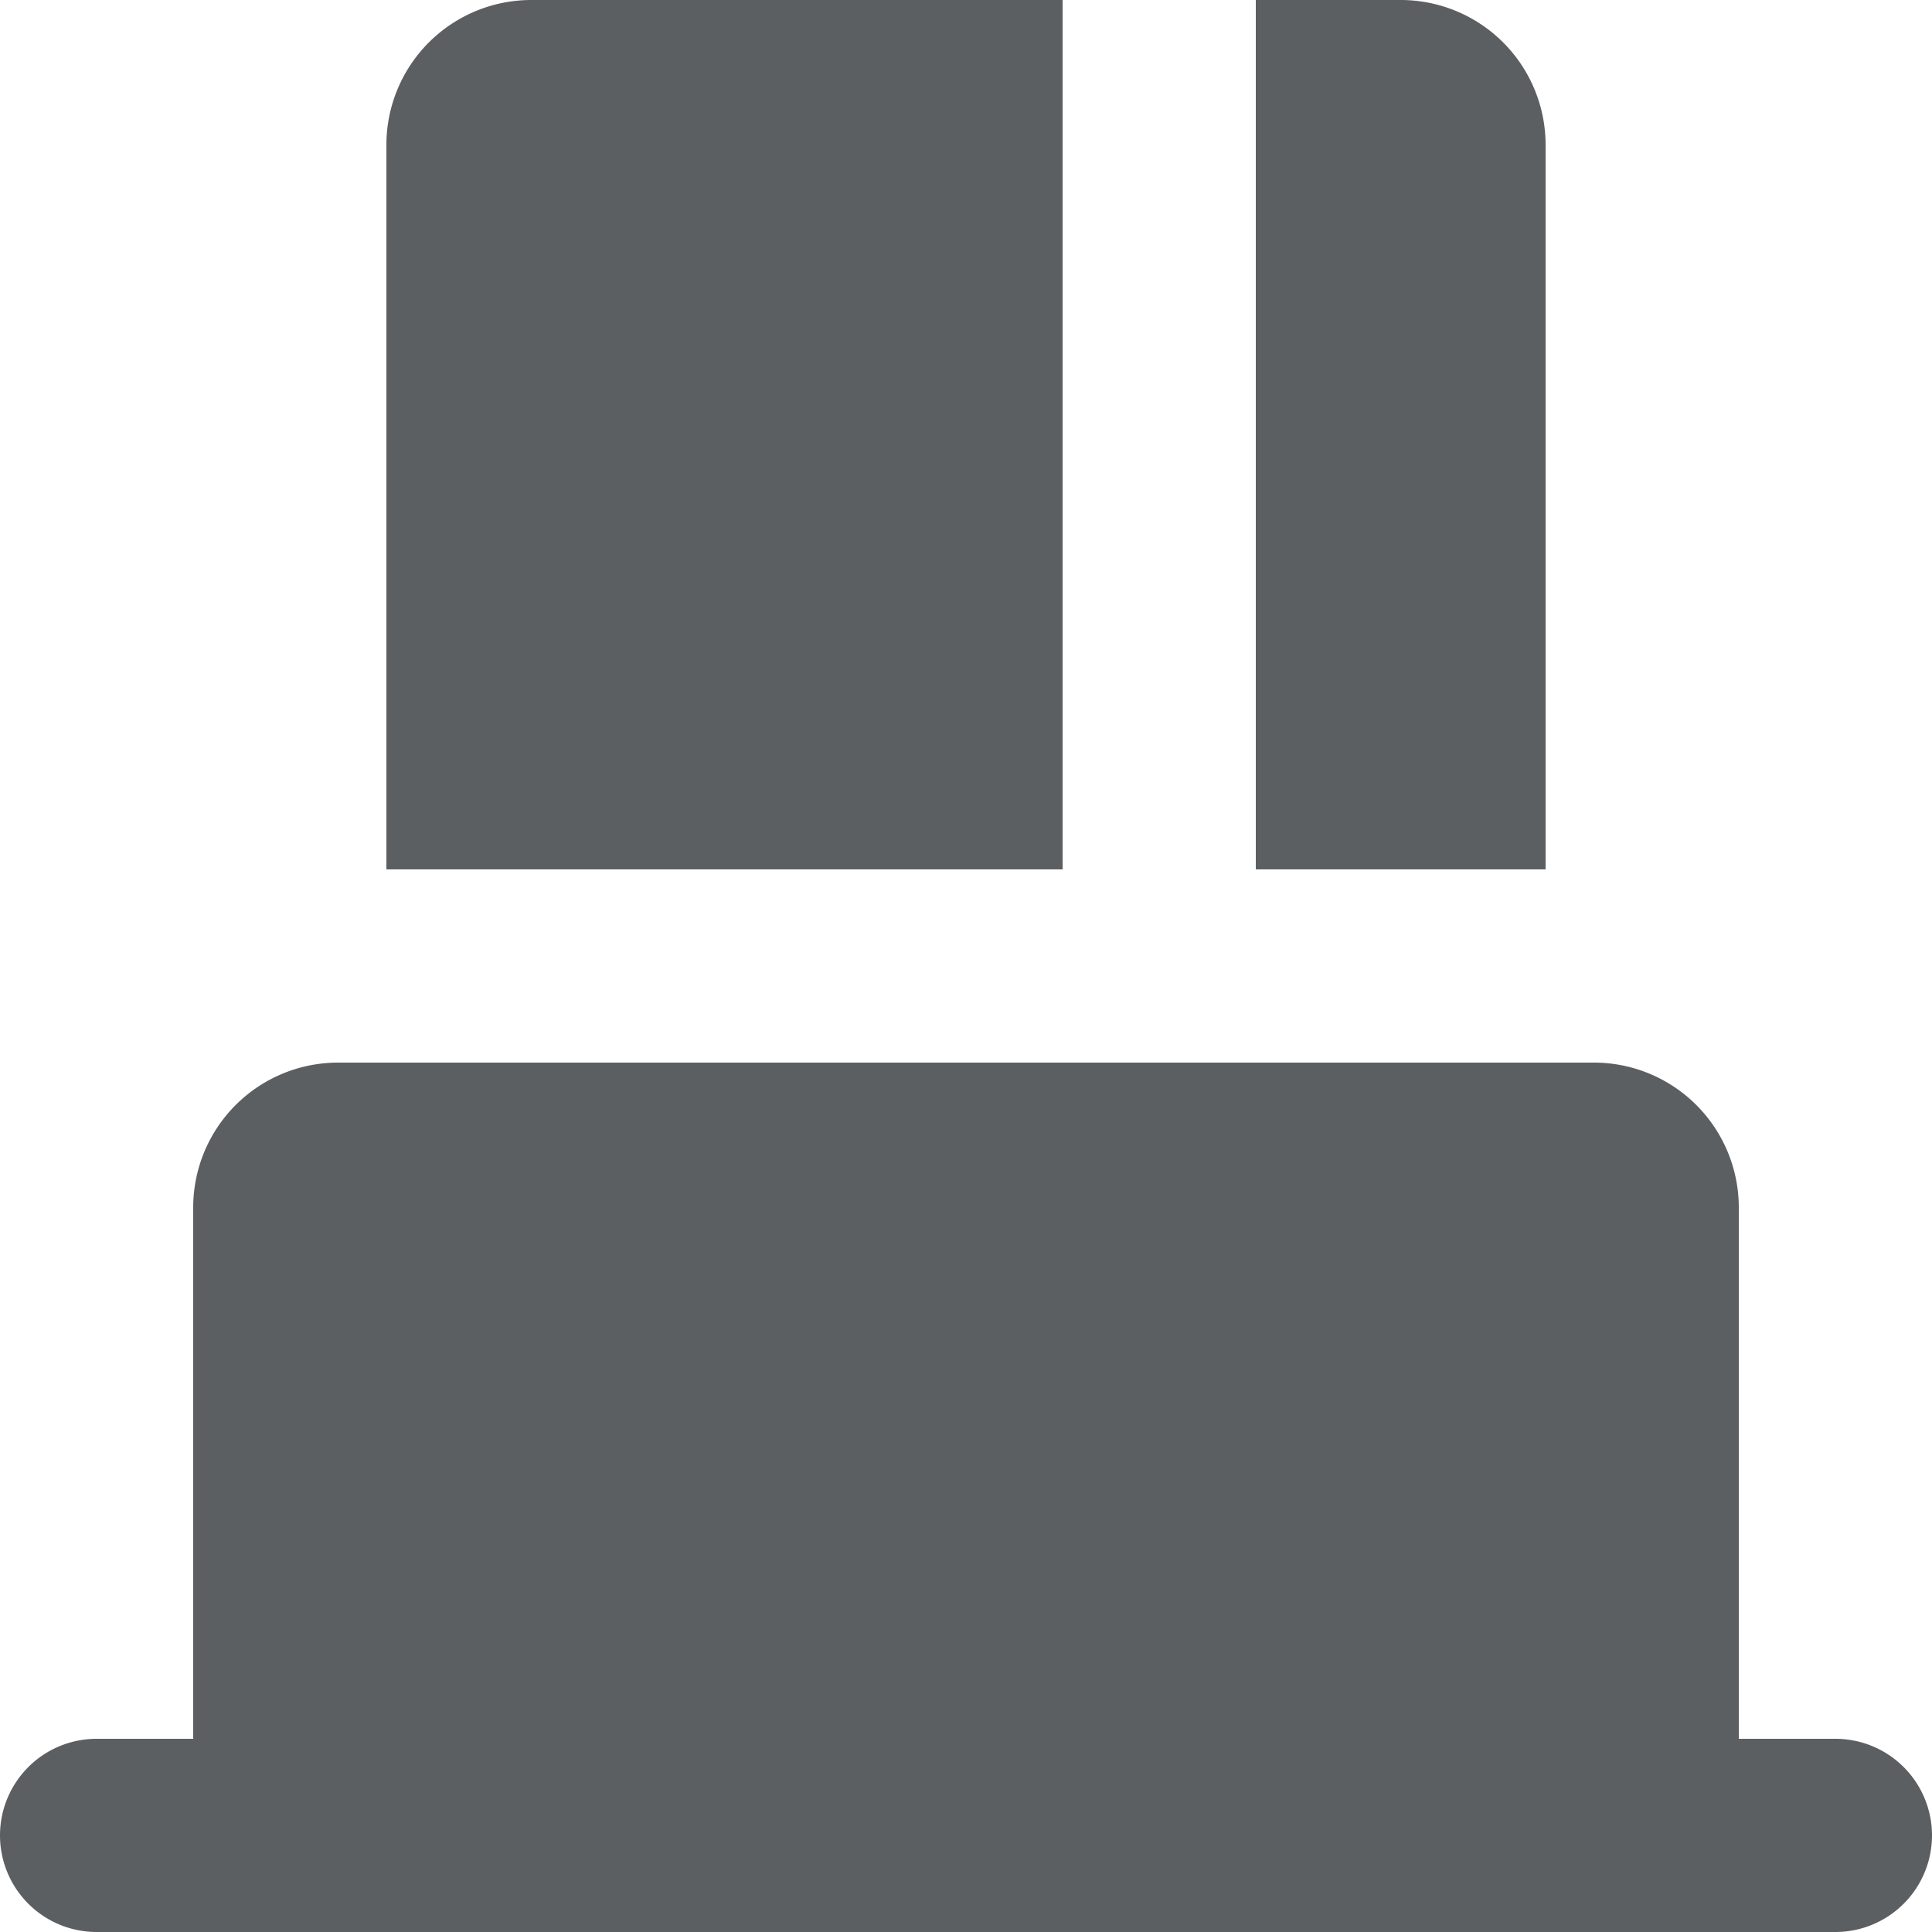
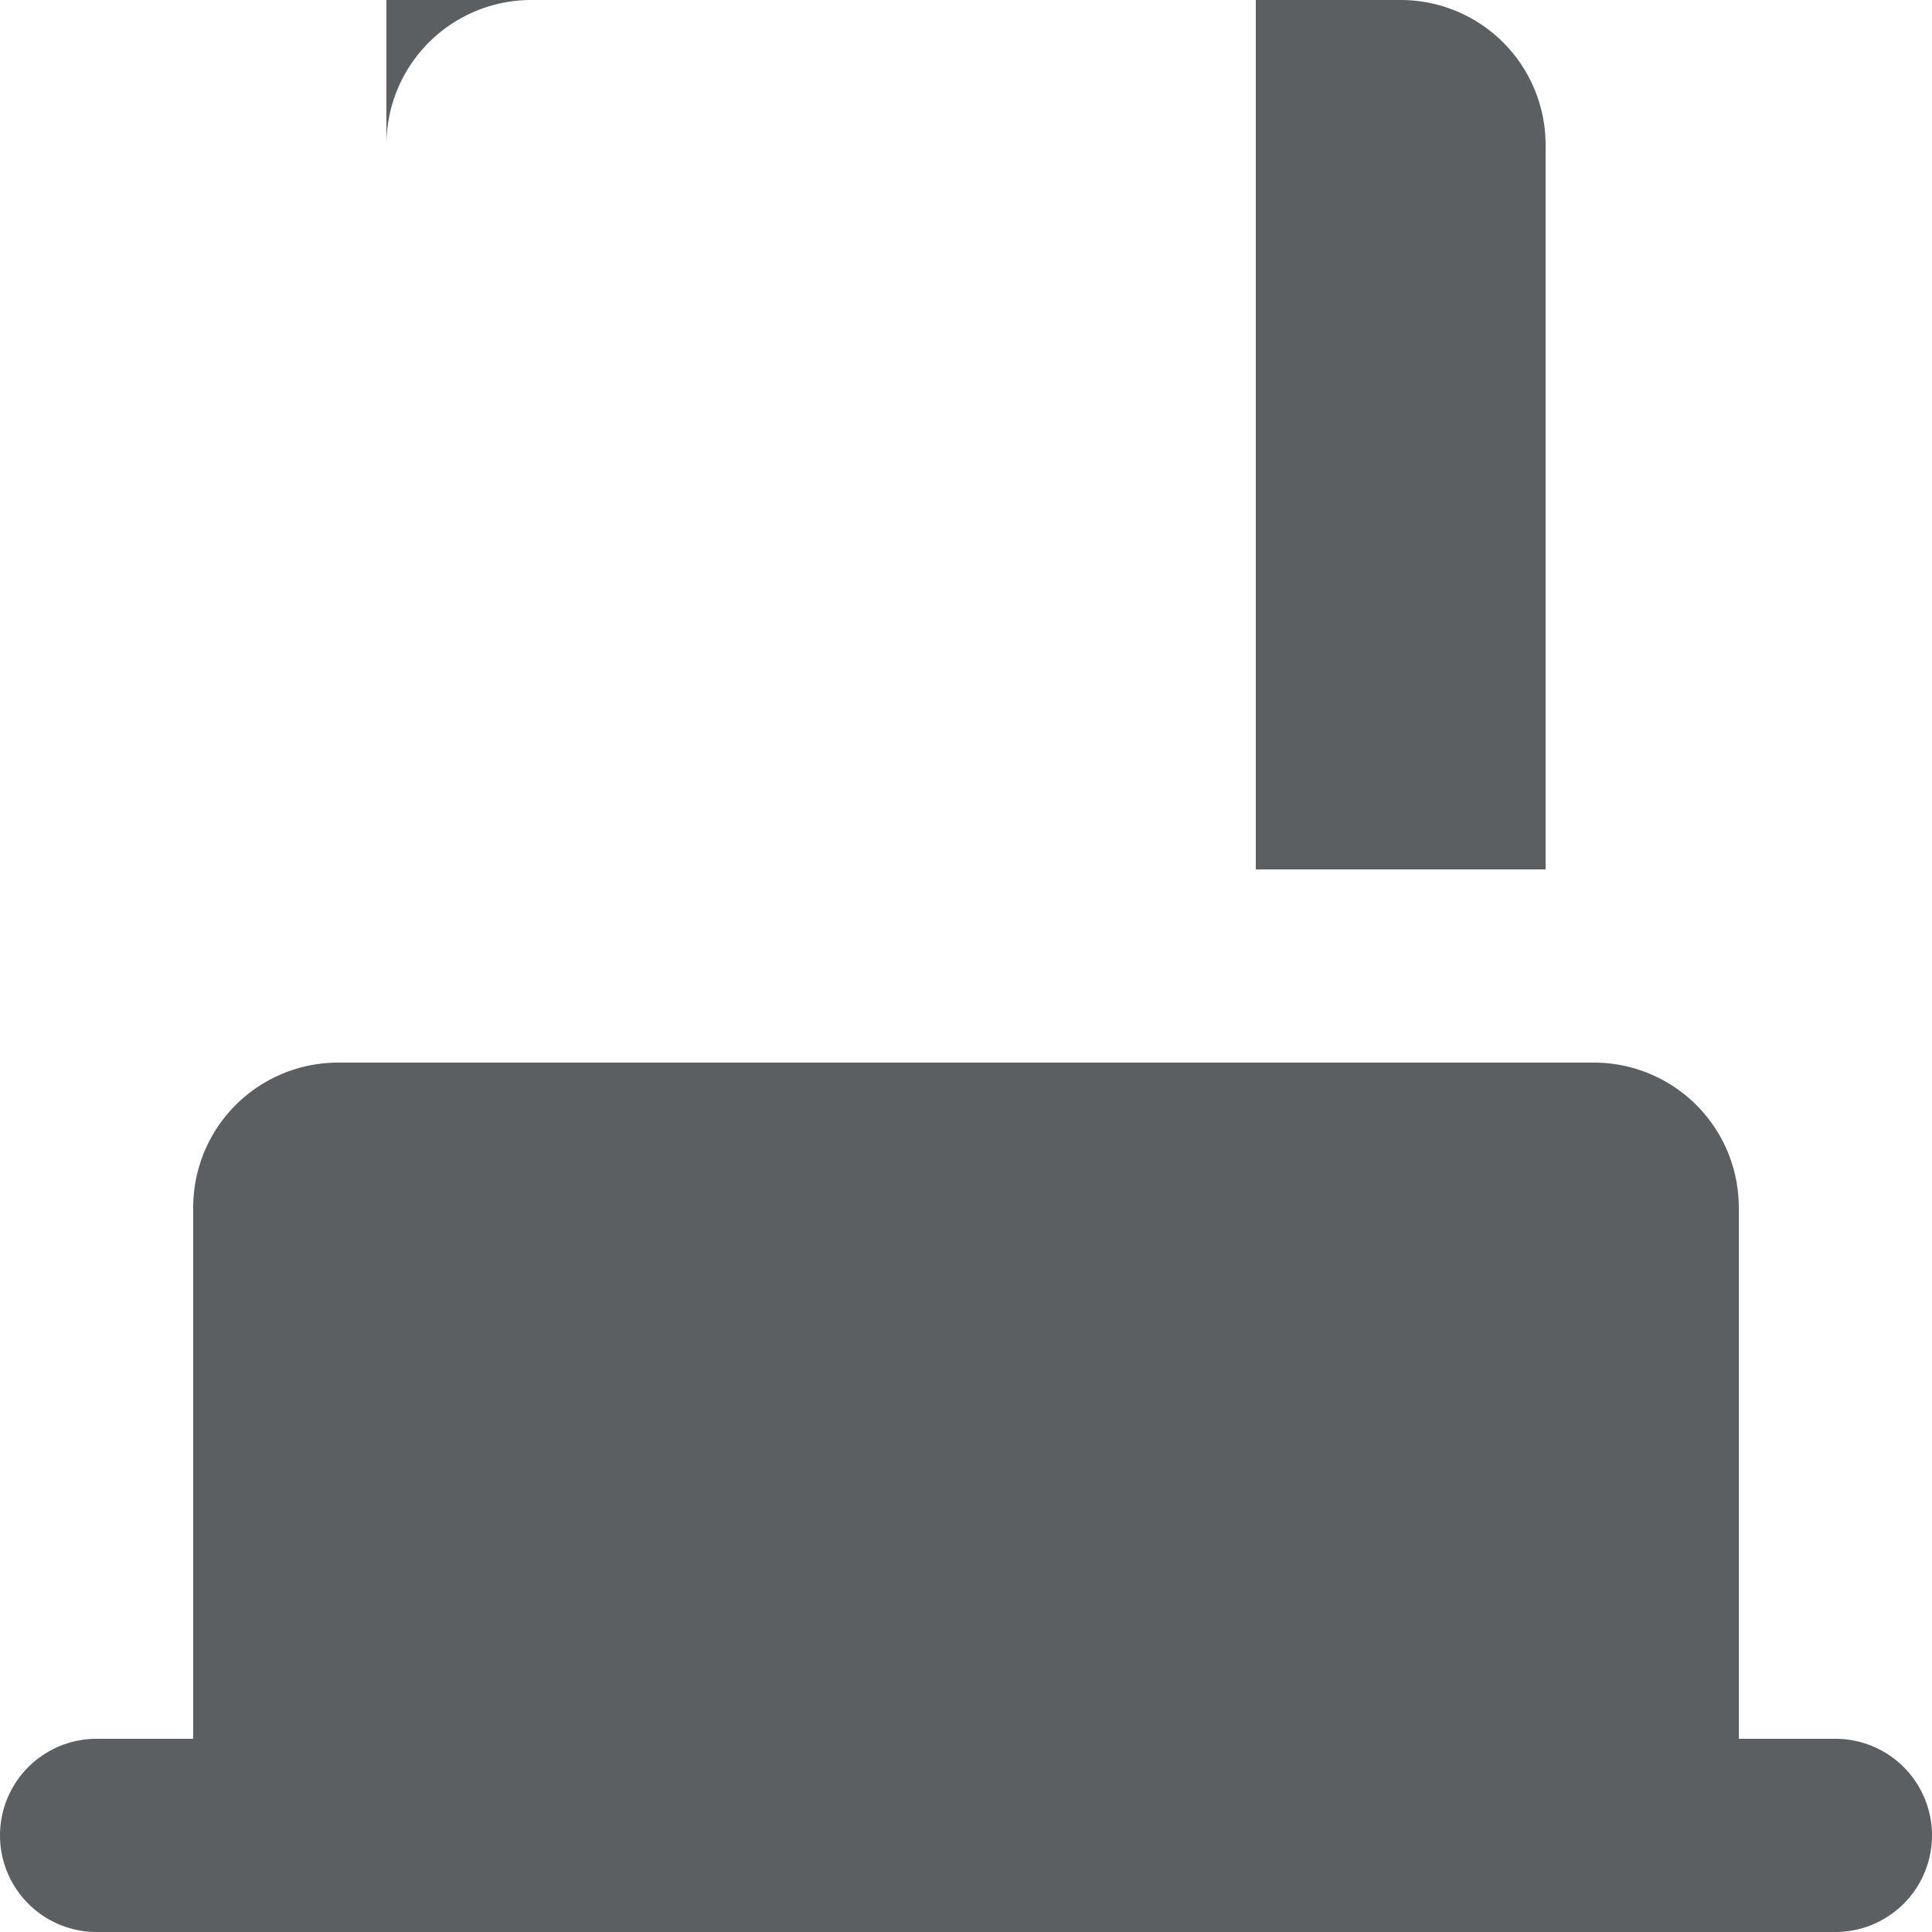
<svg xmlns="http://www.w3.org/2000/svg" width="800px" height="800px" viewBox="0 0 20 20">
-   <path d="M14.5 0A1.5 1.5 0 0116 1.5V9h-3V0h1.5zM11 0H5.5A1.5 1.5 0 004 1.5V9h7V0zM3.5 11A1.5 1.5 0 002 12.5V18H1a1 1 0 100 2h18a1 1 0 100-2h-1v-5.5a1.5 1.5 0 00-1.5-1.5h-13z" fill="#5C5F62" />
+   <path d="M14.5 0A1.5 1.5 0 0116 1.5V9h-3V0h1.5zM11 0H5.5A1.5 1.5 0 004 1.5V9V0zM3.5 11A1.5 1.5 0 002 12.5V18H1a1 1 0 100 2h18a1 1 0 100-2h-1v-5.5a1.5 1.5 0 00-1.5-1.5h-13z" fill="#5C5F62" />
</svg>